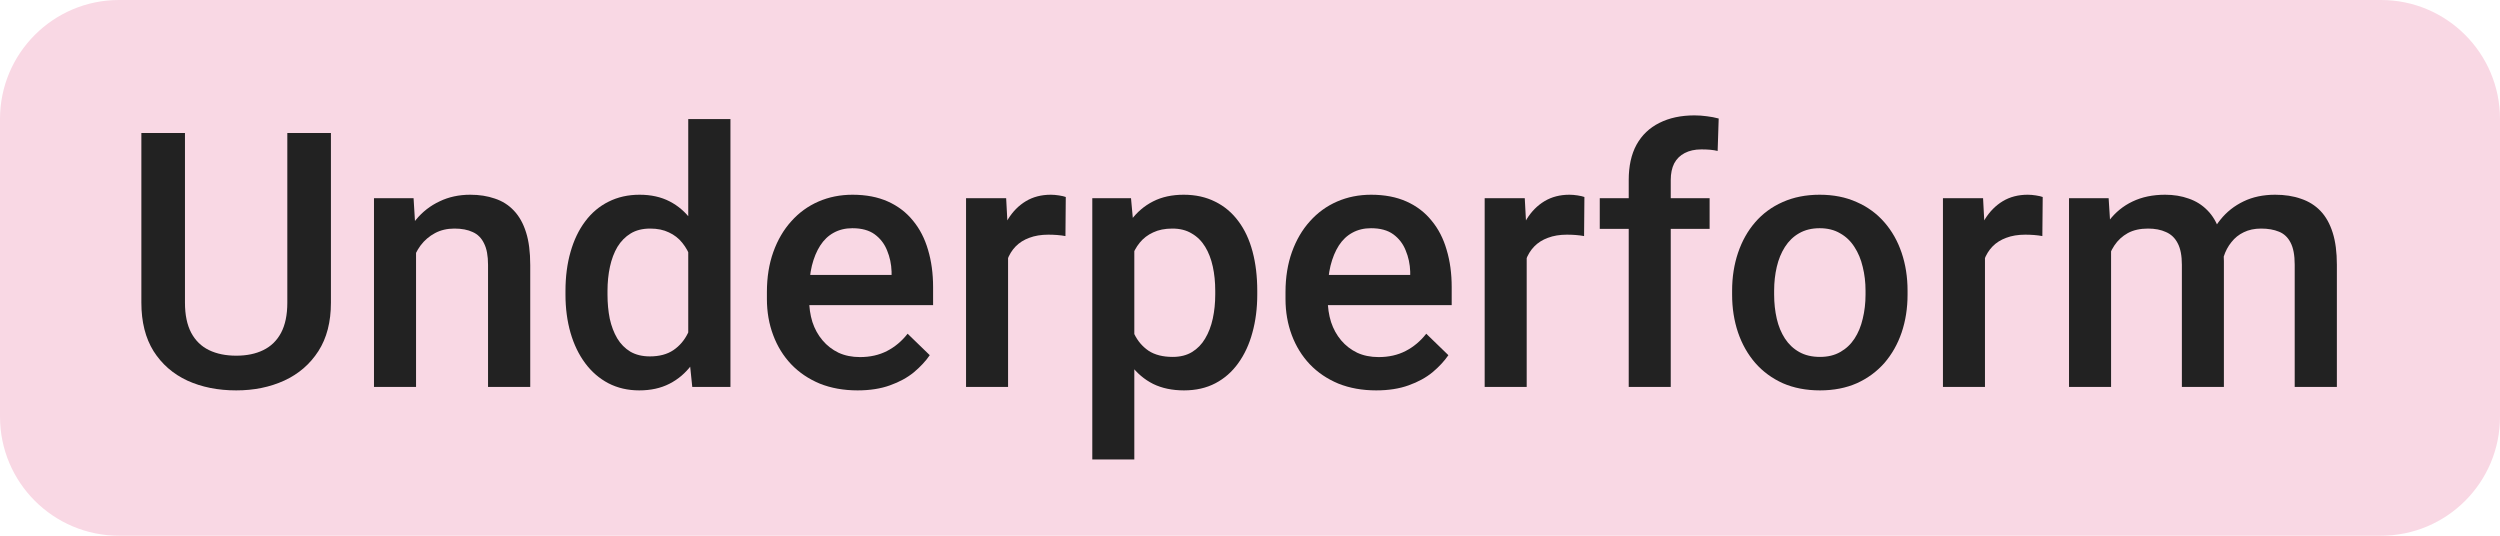
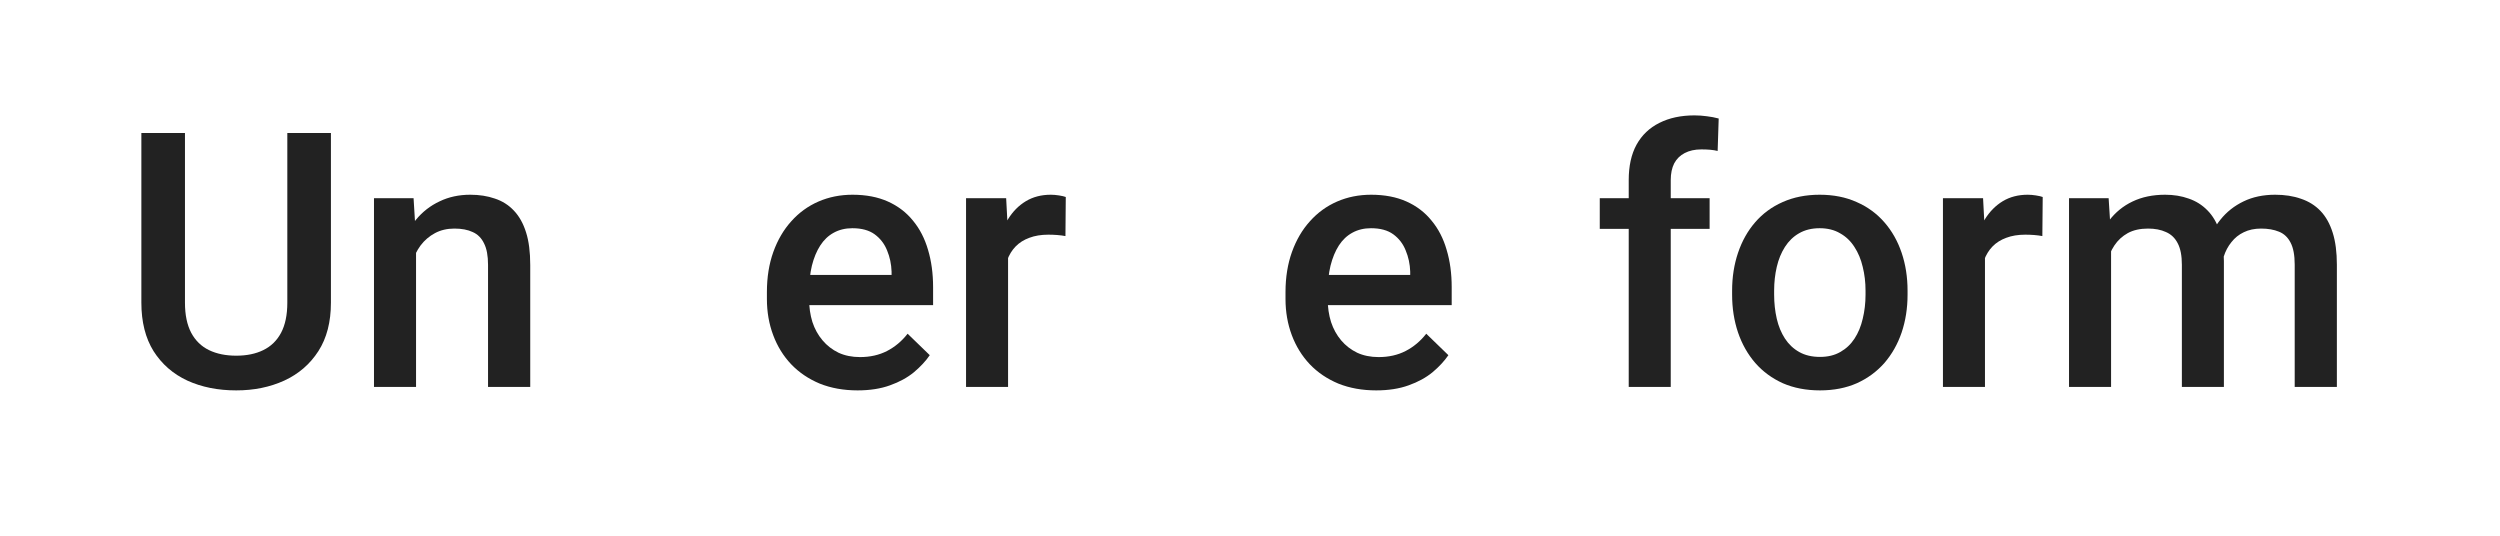
<svg xmlns="http://www.w3.org/2000/svg" width="84" height="18" viewBox="0 0 84 18" fill="none">
-   <path d="M0 4C0 1.791 1.791 0 4 0H80C82.209 0 84 1.791 84 4V14C84 16.209 82.209 18 80 18H4C1.791 18 0 16.209 0 14V4Z" fill="#F9D8E4" />
  <path d="M70.932 7.949V13H69.519V6.66H70.85L70.932 7.949ZM70.703 9.596L70.223 9.59C70.223 9.152 70.277 8.748 70.387 8.377C70.496 8.006 70.656 7.684 70.867 7.41C71.078 7.133 71.34 6.92 71.652 6.771C71.969 6.619 72.334 6.543 72.748 6.543C73.037 6.543 73.301 6.586 73.539 6.672C73.781 6.754 73.99 6.885 74.166 7.064C74.346 7.244 74.482 7.475 74.576 7.756C74.674 8.037 74.723 8.377 74.723 8.775V13H73.311V8.898C73.311 8.59 73.264 8.348 73.17 8.172C73.08 7.996 72.949 7.871 72.777 7.797C72.609 7.719 72.408 7.68 72.174 7.68C71.908 7.68 71.682 7.73 71.494 7.832C71.311 7.934 71.16 8.072 71.043 8.248C70.926 8.424 70.84 8.627 70.785 8.857C70.731 9.088 70.703 9.334 70.703 9.596ZM74.635 9.221L73.973 9.367C73.973 8.984 74.025 8.623 74.131 8.283C74.24 7.939 74.398 7.639 74.606 7.381C74.816 7.119 75.076 6.914 75.385 6.766C75.693 6.617 76.047 6.543 76.445 6.543C76.769 6.543 77.059 6.588 77.312 6.678C77.57 6.764 77.789 6.9 77.969 7.088C78.148 7.275 78.285 7.52 78.379 7.82C78.473 8.117 78.519 8.477 78.519 8.898V13H77.102V8.893C77.102 8.572 77.055 8.324 76.961 8.148C76.871 7.973 76.742 7.852 76.574 7.785C76.406 7.715 76.205 7.68 75.971 7.68C75.752 7.68 75.559 7.721 75.391 7.803C75.227 7.881 75.088 7.992 74.975 8.137C74.861 8.277 74.775 8.439 74.717 8.623C74.662 8.807 74.635 9.006 74.635 9.221Z" fill="#222222" />
  <path d="M66.695 7.867V13H65.283V6.66H66.631L66.695 7.867ZM68.635 6.619L68.623 7.932C68.537 7.916 68.443 7.904 68.342 7.896C68.244 7.889 68.147 7.885 68.049 7.885C67.807 7.885 67.594 7.92 67.41 7.99C67.227 8.057 67.072 8.154 66.947 8.283C66.826 8.408 66.732 8.561 66.666 8.74C66.6 8.92 66.561 9.121 66.549 9.344L66.227 9.367C66.227 8.969 66.266 8.6 66.344 8.26C66.422 7.92 66.539 7.621 66.695 7.363C66.856 7.105 67.055 6.904 67.293 6.76C67.535 6.615 67.814 6.543 68.131 6.543C68.217 6.543 68.309 6.551 68.406 6.566C68.508 6.582 68.584 6.6 68.635 6.619Z" fill="#222222" />
  <path d="M58.199 9.9V9.766C58.199 9.309 58.266 8.885 58.398 8.494C58.531 8.1 58.723 7.758 58.973 7.469C59.227 7.176 59.535 6.949 59.898 6.789C60.266 6.625 60.68 6.543 61.141 6.543C61.605 6.543 62.02 6.625 62.383 6.789C62.75 6.949 63.06 7.176 63.315 7.469C63.568 7.758 63.762 8.1 63.895 8.494C64.027 8.885 64.094 9.309 64.094 9.766V9.9C64.094 10.357 64.027 10.781 63.895 11.172C63.762 11.562 63.568 11.904 63.315 12.197C63.06 12.486 62.752 12.713 62.389 12.877C62.025 13.037 61.613 13.117 61.152 13.117C60.688 13.117 60.272 13.037 59.904 12.877C59.541 12.713 59.232 12.486 58.978 12.197C58.725 11.904 58.531 11.562 58.398 11.172C58.266 10.781 58.199 10.357 58.199 9.9ZM59.611 9.766V9.9C59.611 10.185 59.641 10.455 59.699 10.709C59.758 10.963 59.85 11.185 59.975 11.377C60.1 11.568 60.26 11.719 60.455 11.828C60.65 11.938 60.883 11.992 61.152 11.992C61.414 11.992 61.641 11.938 61.832 11.828C62.027 11.719 62.188 11.568 62.312 11.377C62.438 11.185 62.529 10.963 62.588 10.709C62.65 10.455 62.682 10.185 62.682 9.9V9.766C62.682 9.484 62.65 9.219 62.588 8.969C62.529 8.715 62.435 8.49 62.307 8.295C62.182 8.1 62.022 7.947 61.826 7.838C61.635 7.725 61.406 7.668 61.141 7.668C60.875 7.668 60.645 7.725 60.449 7.838C60.258 7.947 60.1 8.1 59.975 8.295C59.85 8.49 59.758 8.715 59.699 8.969C59.641 9.219 59.611 9.484 59.611 9.766Z" fill="#222222" />
  <path d="M56.137 13H54.725V6.051C54.725 5.578 54.812 5.182 54.988 4.861C55.168 4.537 55.424 4.293 55.756 4.129C56.088 3.961 56.48 3.877 56.934 3.877C57.074 3.877 57.213 3.887 57.35 3.906C57.486 3.922 57.619 3.947 57.748 3.982L57.713 5.072C57.635 5.053 57.549 5.039 57.455 5.031C57.365 5.023 57.268 5.02 57.162 5.02C56.947 5.02 56.762 5.061 56.605 5.143C56.453 5.221 56.336 5.336 56.254 5.488C56.176 5.641 56.137 5.828 56.137 6.051V13ZM57.443 6.66V7.691H53.752V6.66H57.443Z" fill="#222222" />
-   <path d="M51.297 7.867V13H49.885V6.66H51.232L51.297 7.867ZM53.236 6.619L53.225 7.932C53.139 7.916 53.045 7.904 52.943 7.896C52.846 7.889 52.748 7.885 52.65 7.885C52.408 7.885 52.195 7.92 52.012 7.99C51.828 8.057 51.674 8.154 51.549 8.283C51.428 8.408 51.334 8.561 51.268 8.74C51.201 8.92 51.162 9.121 51.15 9.344L50.828 9.367C50.828 8.969 50.867 8.6 50.945 8.26C51.023 7.92 51.141 7.621 51.297 7.363C51.457 7.105 51.656 6.904 51.895 6.76C52.137 6.615 52.416 6.543 52.732 6.543C52.818 6.543 52.91 6.551 53.008 6.566C53.109 6.582 53.185 6.6 53.236 6.619Z" fill="#222222" />
  <path d="M46.24 13.117C45.772 13.117 45.348 13.041 44.969 12.889C44.594 12.732 44.273 12.516 44.008 12.238C43.746 11.961 43.545 11.635 43.404 11.26C43.264 10.885 43.193 10.48 43.193 10.047V9.812C43.193 9.316 43.266 8.867 43.41 8.465C43.555 8.062 43.756 7.719 44.014 7.434C44.272 7.145 44.576 6.924 44.928 6.771C45.279 6.619 45.66 6.543 46.07 6.543C46.523 6.543 46.92 6.619 47.26 6.771C47.6 6.924 47.881 7.139 48.103 7.416C48.33 7.689 48.498 8.016 48.607 8.395C48.721 8.773 48.777 9.191 48.777 9.648V10.252H43.879V9.238H47.383V9.127C47.375 8.873 47.324 8.635 47.23 8.412C47.141 8.189 47.002 8.01 46.815 7.873C46.627 7.736 46.377 7.668 46.065 7.668C45.83 7.668 45.621 7.719 45.438 7.82C45.258 7.918 45.107 8.061 44.986 8.248C44.865 8.436 44.772 8.662 44.705 8.928C44.643 9.189 44.611 9.484 44.611 9.812V10.047C44.611 10.324 44.648 10.582 44.723 10.82C44.801 11.055 44.914 11.26 45.062 11.435C45.211 11.611 45.391 11.75 45.602 11.852C45.812 11.949 46.053 11.998 46.322 11.998C46.662 11.998 46.965 11.93 47.23 11.793C47.496 11.656 47.727 11.463 47.922 11.213L48.666 11.934C48.529 12.133 48.352 12.324 48.133 12.508C47.914 12.688 47.647 12.834 47.33 12.947C47.018 13.06 46.654 13.117 46.24 13.117Z" fill="#222222" />
-   <path d="M38.113 7.879V15.438H36.701V6.66H38.002L38.113 7.879ZM42.244 9.771V9.895C42.244 10.355 42.19 10.783 42.08 11.178C41.975 11.568 41.816 11.91 41.605 12.203C41.398 12.492 41.143 12.717 40.838 12.877C40.533 13.037 40.182 13.117 39.783 13.117C39.389 13.117 39.043 13.045 38.746 12.9C38.453 12.752 38.205 12.543 38.002 12.273C37.799 12.004 37.635 11.688 37.51 11.324C37.389 10.957 37.303 10.555 37.252 10.117V9.643C37.303 9.178 37.389 8.756 37.51 8.377C37.635 7.998 37.799 7.672 38.002 7.398C38.205 7.125 38.453 6.914 38.746 6.766C39.039 6.617 39.381 6.543 39.772 6.543C40.17 6.543 40.523 6.621 40.832 6.777C41.141 6.93 41.4 7.148 41.611 7.434C41.822 7.715 41.98 8.055 42.086 8.453C42.191 8.848 42.244 9.287 42.244 9.771ZM40.832 9.895V9.771C40.832 9.479 40.805 9.207 40.75 8.957C40.695 8.703 40.609 8.48 40.492 8.289C40.375 8.098 40.225 7.949 40.041 7.844C39.861 7.734 39.645 7.68 39.391 7.68C39.141 7.68 38.926 7.723 38.746 7.809C38.566 7.891 38.416 8.006 38.295 8.154C38.174 8.303 38.08 8.477 38.014 8.676C37.947 8.871 37.9 9.084 37.873 9.314V10.451C37.92 10.732 38 10.99 38.113 11.225C38.227 11.459 38.387 11.646 38.594 11.787C38.805 11.924 39.074 11.992 39.402 11.992C39.656 11.992 39.873 11.938 40.053 11.828C40.232 11.719 40.379 11.568 40.492 11.377C40.609 11.182 40.695 10.957 40.75 10.703C40.805 10.449 40.832 10.18 40.832 9.895Z" fill="#222222" />
  <path d="M33.871 7.867V13H32.459V6.66H33.807L33.871 7.867ZM35.81 6.619L35.799 7.932C35.713 7.916 35.619 7.904 35.518 7.896C35.42 7.889 35.322 7.885 35.225 7.885C34.982 7.885 34.77 7.92 34.586 7.99C34.402 8.057 34.248 8.154 34.123 8.283C34.002 8.408 33.908 8.561 33.842 8.74C33.775 8.92 33.736 9.121 33.725 9.344L33.402 9.367C33.402 8.969 33.441 8.6 33.52 8.26C33.598 7.92 33.715 7.621 33.871 7.363C34.031 7.105 34.23 6.904 34.469 6.76C34.711 6.615 34.99 6.543 35.307 6.543C35.393 6.543 35.484 6.551 35.582 6.566C35.684 6.582 35.76 6.6 35.81 6.619Z" fill="#222222" />
  <path d="M28.814 13.117C28.346 13.117 27.922 13.041 27.543 12.889C27.168 12.732 26.848 12.516 26.582 12.238C26.32 11.961 26.119 11.635 25.979 11.26C25.838 10.885 25.768 10.48 25.768 10.047V9.812C25.768 9.316 25.84 8.867 25.984 8.465C26.129 8.062 26.33 7.719 26.588 7.434C26.846 7.145 27.15 6.924 27.502 6.771C27.854 6.619 28.234 6.543 28.645 6.543C29.098 6.543 29.494 6.619 29.834 6.771C30.174 6.924 30.455 7.139 30.678 7.416C30.904 7.689 31.072 8.016 31.182 8.395C31.295 8.773 31.352 9.191 31.352 9.648V10.252H26.453V9.238H29.957V9.127C29.949 8.873 29.898 8.635 29.805 8.412C29.715 8.189 29.576 8.01 29.389 7.873C29.201 7.736 28.951 7.668 28.639 7.668C28.404 7.668 28.195 7.719 28.012 7.82C27.832 7.918 27.682 8.061 27.561 8.248C27.439 8.436 27.346 8.662 27.279 8.928C27.217 9.189 27.186 9.484 27.186 9.812V10.047C27.186 10.324 27.223 10.582 27.297 10.82C27.375 11.055 27.488 11.26 27.637 11.435C27.785 11.611 27.965 11.75 28.176 11.852C28.387 11.949 28.627 11.998 28.896 11.998C29.236 11.998 29.539 11.93 29.805 11.793C30.07 11.656 30.301 11.463 30.496 11.213L31.24 11.934C31.104 12.133 30.926 12.324 30.707 12.508C30.488 12.688 30.221 12.834 29.904 12.947C29.592 13.06 29.229 13.117 28.814 13.117Z" fill="#222222" />
-   <path d="M23.125 11.688V4H24.543V13H23.26L23.125 11.688ZM19 9.9V9.777C19 9.297 19.057 8.859 19.17 8.465C19.283 8.066 19.447 7.725 19.662 7.439C19.877 7.15 20.139 6.93 20.447 6.777C20.756 6.621 21.104 6.543 21.49 6.543C21.873 6.543 22.209 6.617 22.498 6.766C22.787 6.914 23.033 7.127 23.236 7.404C23.439 7.678 23.602 8.006 23.723 8.389C23.844 8.768 23.93 9.189 23.98 9.654V10.047C23.93 10.5 23.844 10.914 23.723 11.289C23.602 11.664 23.439 11.988 23.236 12.262C23.033 12.535 22.785 12.746 22.492 12.895C22.203 13.043 21.865 13.117 21.479 13.117C21.096 13.117 20.75 13.037 20.441 12.877C20.137 12.717 19.877 12.492 19.662 12.203C19.447 11.914 19.283 11.574 19.17 11.184C19.057 10.789 19 10.361 19 9.9ZM20.412 9.777V9.9C20.412 10.19 20.438 10.459 20.488 10.709C20.543 10.959 20.627 11.18 20.74 11.371C20.854 11.559 21 11.707 21.18 11.816C21.363 11.922 21.582 11.975 21.836 11.975C22.156 11.975 22.42 11.904 22.627 11.764C22.834 11.623 22.996 11.434 23.113 11.195C23.234 10.953 23.316 10.684 23.359 10.387V9.326C23.336 9.096 23.287 8.881 23.213 8.682C23.143 8.482 23.047 8.309 22.926 8.16C22.805 8.008 22.654 7.891 22.475 7.809C22.299 7.723 22.09 7.68 21.848 7.68C21.59 7.68 21.371 7.734 21.191 7.844C21.012 7.953 20.863 8.104 20.746 8.295C20.633 8.486 20.549 8.709 20.494 8.963C20.439 9.217 20.412 9.488 20.412 9.777Z" fill="#222222" />
  <path d="M13.979 8.014V13H12.566V6.66H13.896L13.979 8.014ZM13.727 9.596L13.27 9.59C13.273 9.141 13.336 8.729 13.457 8.354C13.582 7.979 13.754 7.656 13.973 7.387C14.195 7.117 14.461 6.91 14.77 6.766C15.078 6.617 15.422 6.543 15.801 6.543C16.105 6.543 16.381 6.586 16.627 6.672C16.877 6.754 17.09 6.889 17.266 7.076C17.445 7.264 17.582 7.508 17.676 7.809C17.77 8.105 17.816 8.471 17.816 8.904V13H16.398V8.898C16.398 8.594 16.354 8.354 16.264 8.178C16.178 7.998 16.051 7.871 15.883 7.797C15.719 7.719 15.514 7.68 15.268 7.68C15.025 7.68 14.809 7.73 14.617 7.832C14.426 7.934 14.264 8.072 14.131 8.248C14.002 8.424 13.902 8.627 13.832 8.857C13.762 9.088 13.727 9.334 13.727 9.596Z" fill="#222222" />
  <path d="M9.654 4.469H11.119V10.17C11.119 10.818 10.979 11.361 10.697 11.799C10.416 12.236 10.033 12.566 9.549 12.789C9.068 13.008 8.531 13.117 7.938 13.117C7.324 13.117 6.777 13.008 6.297 12.789C5.816 12.566 5.438 12.236 5.16 11.799C4.887 11.361 4.75 10.818 4.75 10.17V4.469H6.215V10.17C6.215 10.58 6.285 10.918 6.426 11.184C6.566 11.445 6.766 11.639 7.023 11.764C7.281 11.889 7.586 11.951 7.938 11.951C8.289 11.951 8.592 11.889 8.846 11.764C9.104 11.639 9.303 11.445 9.443 11.184C9.584 10.918 9.654 10.58 9.654 10.17V4.469Z" fill="#222222" />
</svg>